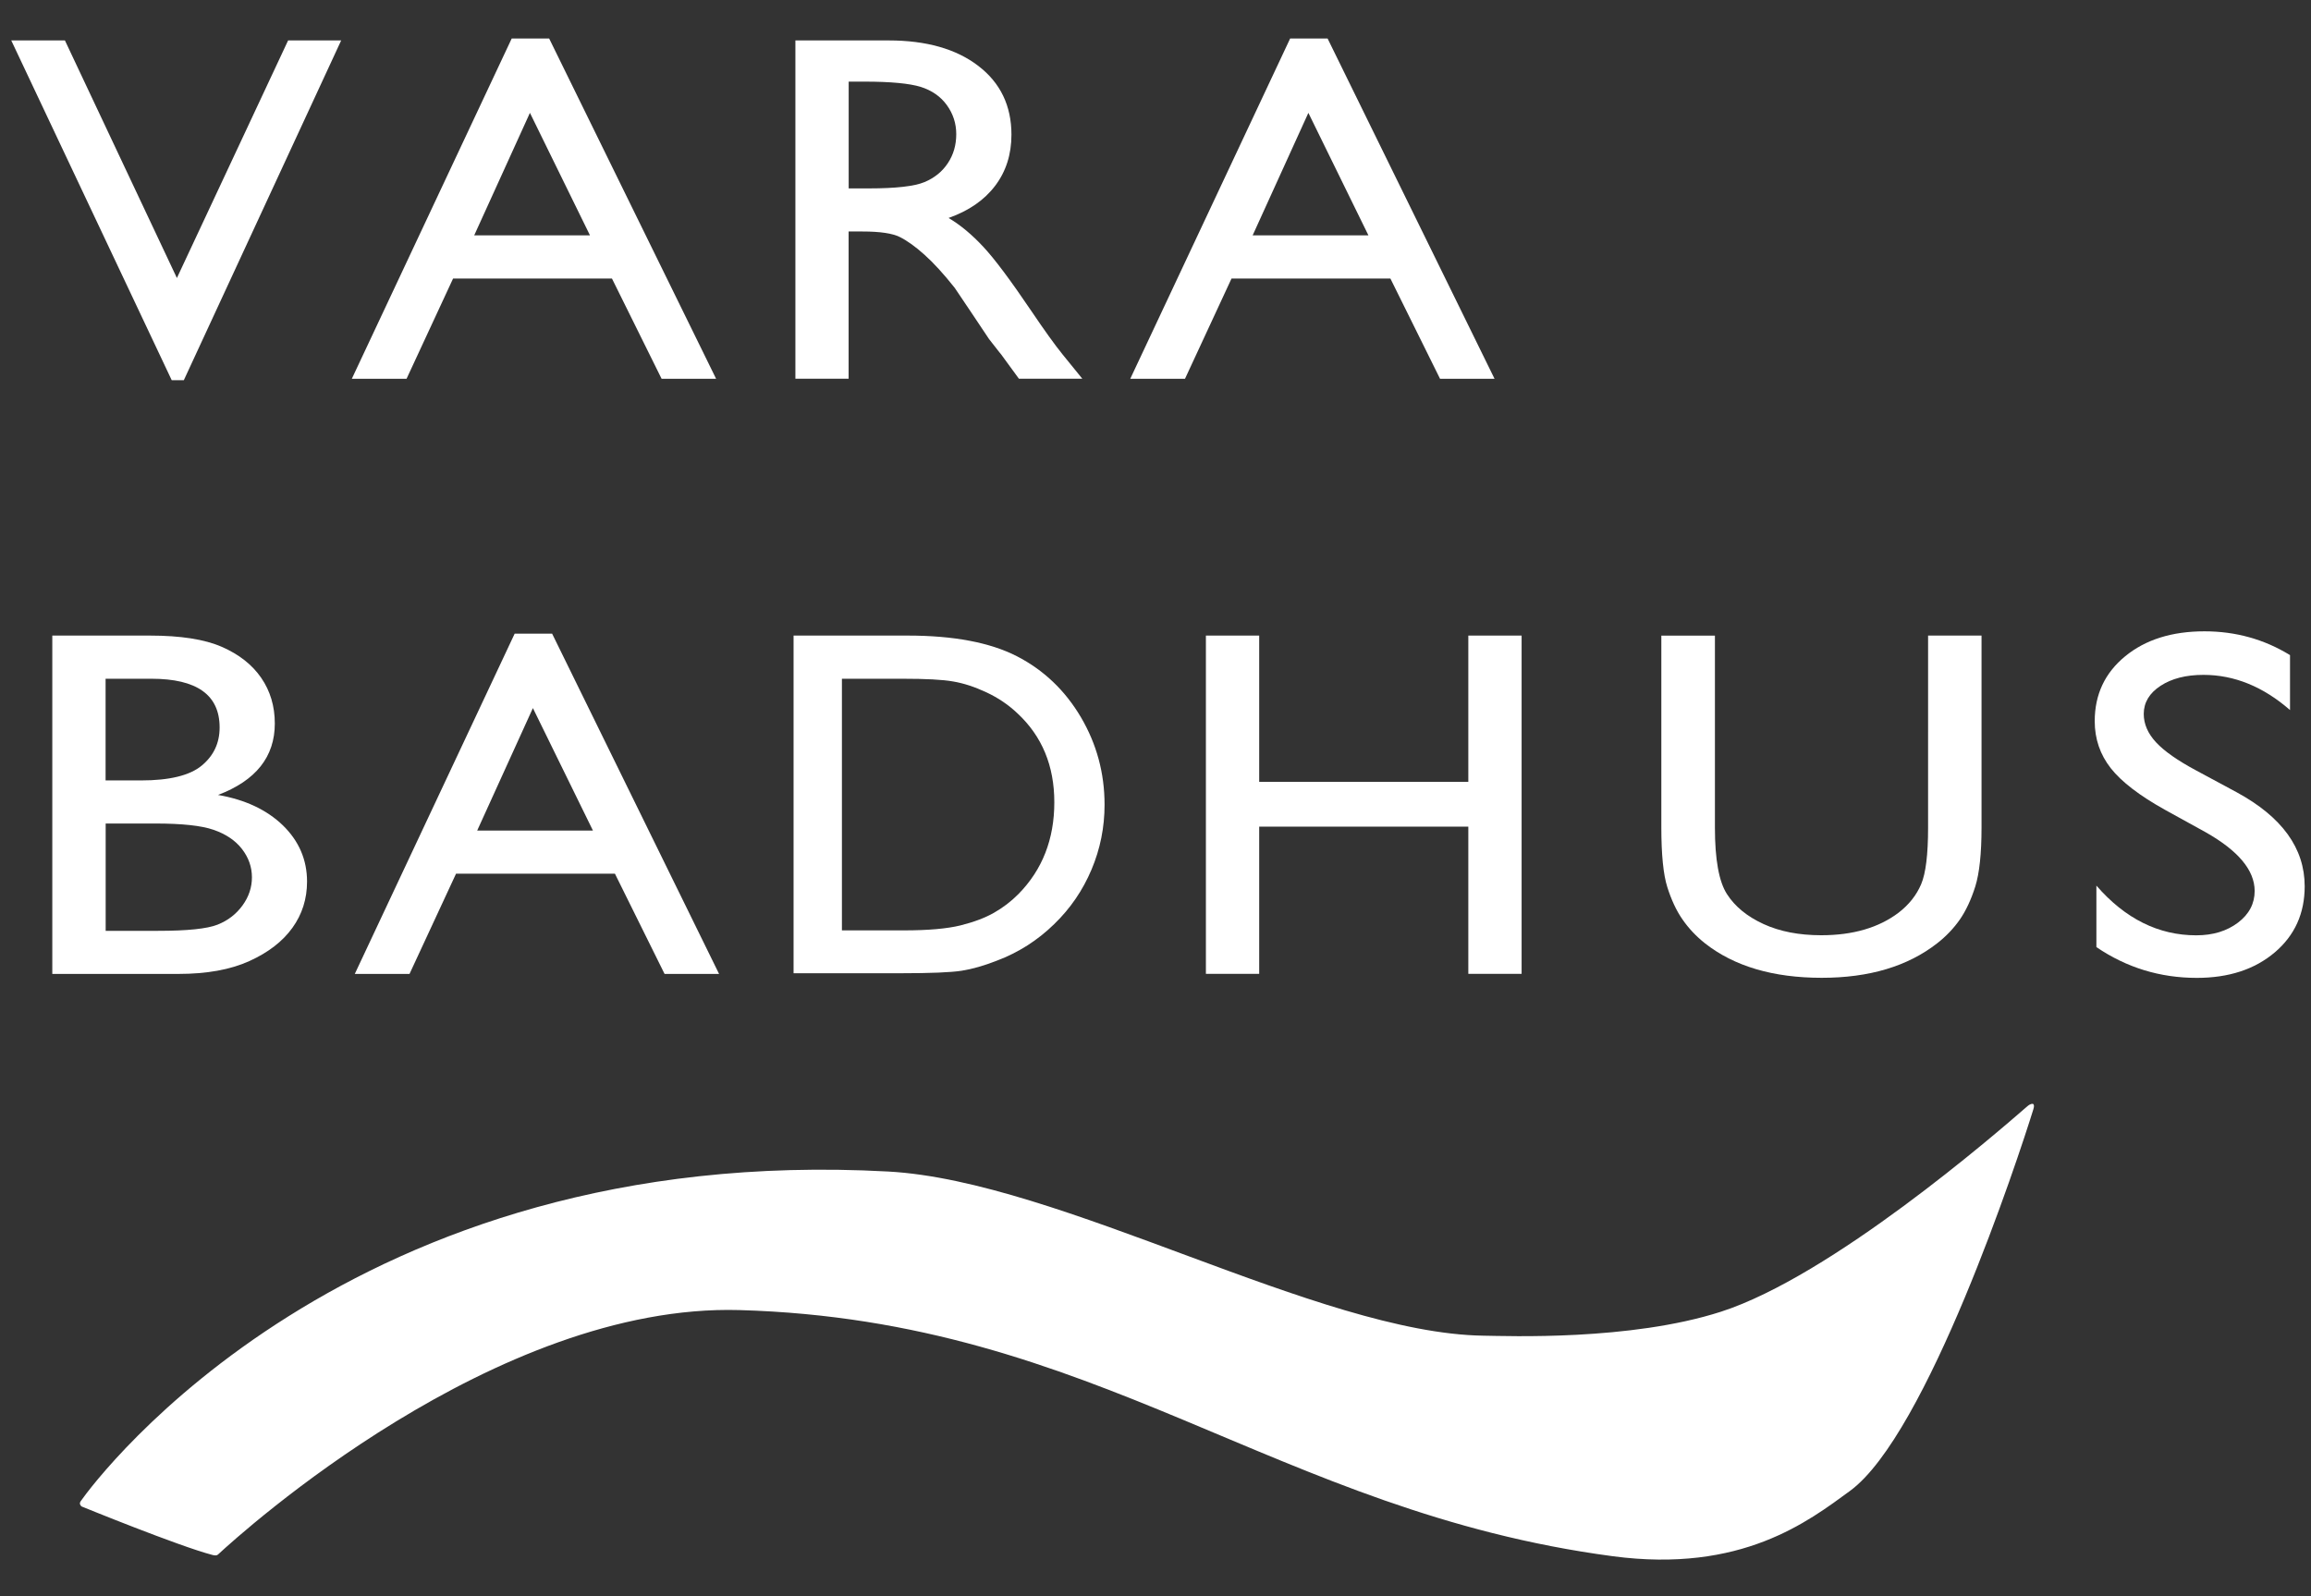
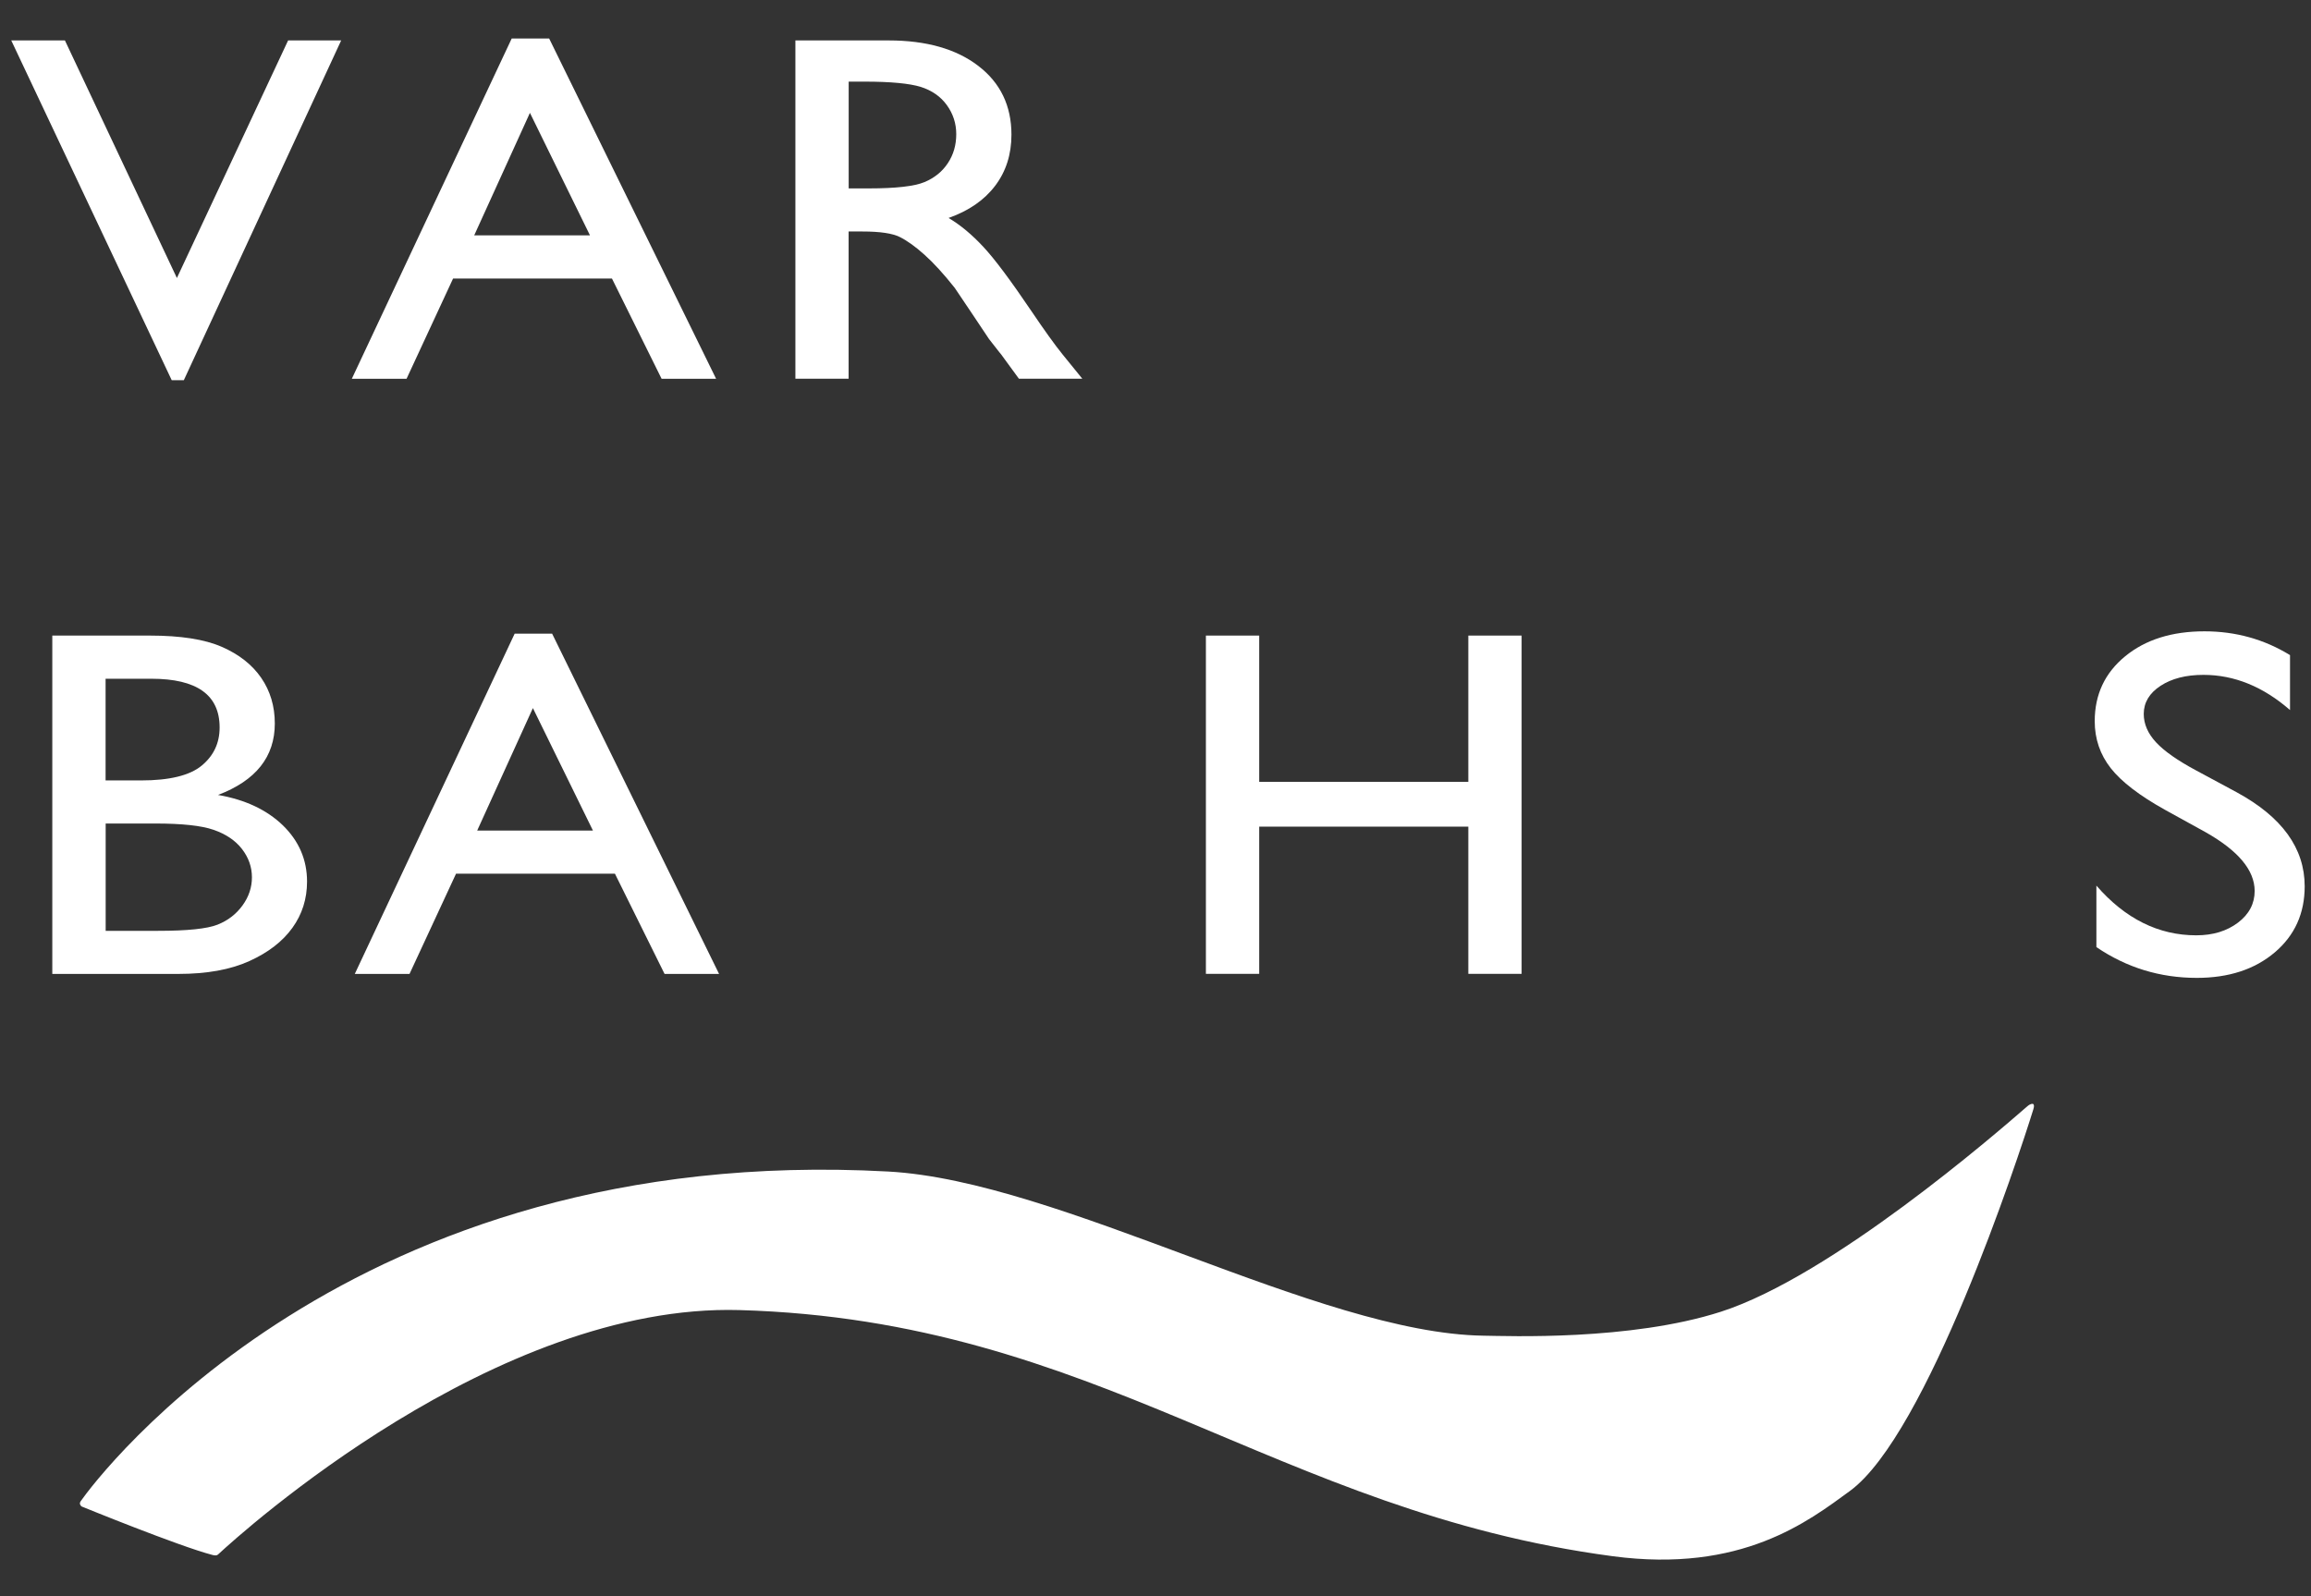
<svg xmlns="http://www.w3.org/2000/svg" version="1.1" id="Lager_1" x="0px" y="0px" viewBox="0 0 304 210" style="enable-background:new 0 0 304 210;" xml:space="preserve">
  <rect x="0" y="0" width="304" height="210" fill="#333333" stroke="none" />
  <style type="text/css">
	.st0{fill:#FFFFFF;}
</style>
  <g>
    <path class="st0" d="M37.9,5.32h6.98l-20.7,44.71h-1.59L1.48,5.32h7.06l14.73,31.26L37.9,5.32z" />
    <path class="st0" d="M67.31,5.07h4.93l21.96,44.77h-7.17l-6.53-13.19H59.6l-6.12,13.19h-7.2L67.31,5.07z M77.61,30.97l-7.9-16.12   l-7.33,16.12H77.61z" />
    <path class="st0" d="M104.63,49.84V5.32h12.27c4.95,0,8.89,1.12,11.79,3.35c2.91,2.23,4.36,5.25,4.36,9.05   c0,2.59-0.71,4.83-2.14,6.72s-3.47,3.3-6.13,4.24c1.57,0.93,3.1,2.21,4.59,3.82c1.5,1.61,3.6,4.43,6.31,8.44   c1.71,2.53,3.07,4.43,4.1,5.7l2.59,3.19h-8.34l-2.14-2.93c-0.07-0.11-0.21-0.29-0.42-0.54l-1.37-1.75l-2.17-3.25l-2.34-3.48   c-1.45-1.83-2.77-3.28-3.98-4.36c-1.2-1.08-2.29-1.86-3.26-2.34s-2.6-0.72-4.9-0.72h-1.82v19.37H104.63z M113.74,10.74h-2.1v14.05   h2.66c3.55,0,5.99-0.28,7.31-0.83c1.32-0.55,2.35-1.39,3.08-2.5c0.74-1.12,1.1-2.38,1.1-3.81c0-1.4-0.41-2.67-1.23-3.81   c-0.82-1.14-1.97-1.94-3.45-2.41C119.64,10.98,117.18,10.74,113.74,10.74z" />
-     <path class="st0" d="M169.71,5.07h4.93l21.96,44.77h-7.17l-6.53-13.19H162l-6.12,13.19h-7.2L169.71,5.07z M180.01,30.97l-7.9-16.12   l-7.33,16.12H180.01z" />
    <path class="st0" d="M23.46,128.15H6.88V83.63h12.83c4.04,0,7.2,0.49,9.46,1.48c2.27,0.99,4,2.35,5.19,4.08   c1.19,1.73,1.79,3.73,1.79,6.01c0,4.38-2.49,7.51-7.47,9.4c3.58,0.62,6.42,1.96,8.54,4.01c2.11,2.06,3.17,4.53,3.17,7.39   c0,2.27-0.64,4.3-1.93,6.09c-1.29,1.79-3.17,3.24-5.66,4.37C30.31,127.59,27.2,128.15,23.46,128.15z M19.92,89.31h-6.03v13.38h4.66   c3.74,0,6.4-0.65,7.97-1.94c1.58-1.3,2.37-2.97,2.37-5.03C28.89,91.44,25.9,89.31,19.92,89.31z M20.45,108.36h-6.55v14.12h6.91   c3.83,0,6.43-0.27,7.8-0.81c1.37-0.54,2.46-1.39,3.29-2.53s1.24-2.38,1.24-3.7c0-1.36-0.44-2.6-1.31-3.73   c-0.88-1.13-2.12-1.96-3.73-2.52S23.93,108.36,20.45,108.36z" />
    <path class="st0" d="M67.7,83.38h4.93l21.96,44.77h-7.17l-6.53-13.19H59.99l-6.12,13.19h-7.2L67.7,83.38z M78,109.29l-7.9-16.12   l-7.33,16.12H78z" />
-     <path class="st0" d="M104.39,128.08V83.63h15.01c6.05,0,10.84,0.91,14.37,2.72c3.53,1.82,6.33,4.49,8.41,8.01   c2.08,3.53,3.12,7.37,3.12,11.53c0,2.97-0.57,5.82-1.72,8.54c-1.15,2.72-2.78,5.11-4.91,7.17c-2.17,2.12-4.68,3.73-7.55,4.81   c-1.68,0.66-3.22,1.1-4.62,1.32c-1.4,0.22-4.08,0.33-8.03,0.33H104.39z M118.72,89.31h-7.97v33.11h8.16c3.19,0,5.66-0.22,7.42-0.65   c1.76-0.44,3.23-0.99,4.41-1.66c1.18-0.67,2.26-1.49,3.23-2.47c3.14-3.19,4.72-7.21,4.72-12.08c0-4.78-1.61-8.68-4.84-11.69   c-1.19-1.13-2.55-2.05-4.09-2.77c-1.54-0.72-3-1.2-4.38-1.43C124,89.42,121.78,89.31,118.72,89.31z" />
    <path class="st0" d="M193.15,83.63h7.01v44.51h-7.01v-19.37h-27.51v19.37h-7.01V83.63h7.01v19.25h27.51V83.63z" />
-     <path class="st0" d="M253.61,83.63h7.05v25.27c0,3.42-0.28,6-0.82,7.74c-0.55,1.74-1.23,3.19-2.03,4.35   c-0.81,1.16-1.79,2.19-2.96,3.11c-3.88,3.04-8.95,4.56-15.21,4.56c-6.38,0-11.5-1.51-15.35-4.53c-1.17-0.93-2.16-1.98-2.96-3.14   c-0.81-1.16-1.47-2.58-2-4.25s-0.79-4.31-0.79-7.9v-25.2h7.05v25.27c0,4.19,0.53,7.1,1.58,8.73c1.05,1.64,2.65,2.95,4.8,3.94   c2.15,0.99,4.68,1.48,7.61,1.48c4.16,0,7.55-0.99,10.16-2.96c1.38-1.06,2.37-2.32,2.98-3.76c0.61-1.44,0.91-3.92,0.91-7.42V83.63z" />
    <path class="st0" d="M290.13,109.5l-5.33-2.94c-3.34-1.86-5.72-3.68-7.13-5.47s-2.12-3.86-2.12-6.2c0-3.51,1.34-6.35,4.01-8.54   c2.67-2.19,6.15-3.28,10.43-3.28c4.09,0,7.84,1.04,11.25,3.13v7.23c-3.53-3.08-7.33-4.63-11.39-4.63c-2.29,0-4.17,0.48-5.64,1.44   c-1.47,0.96-2.21,2.2-2.21,3.7c0,1.33,0.54,2.58,1.63,3.75c1.08,1.16,2.83,2.38,5.23,3.67l5.35,2.88   c5.97,3.24,8.96,7.37,8.96,12.38c0,3.57-1.31,6.47-3.94,8.7s-6.05,3.35-10.25,3.35c-4.84,0-9.24-1.35-13.21-4.05v-8.09   c3.79,4.36,8.17,6.54,13.14,6.54c2.2,0,4.02-0.56,5.49-1.67c1.46-1.11,2.19-2.5,2.19-4.17C296.58,114.5,294.43,111.93,290.13,109.5   z" />
  </g>
  <path class="st0" d="M243.35,196.18c10.12-7.4,22.09-43.62,24.13-50.23c0.21-0.68-0.08-0.7-0.08-0.7s-0.26-0.08-0.72,0.32  c-4.17,3.63-25.77,22.35-40.31,27.03c-11.94,3.84-28.12,3.19-31.24,3.15c-21.68-0.32-55.6-20.36-78.29-21.6  c-70.94-3.88-104,40.2-106.22,43.37c-0.21,0.31-0.08,0.54,0.11,0.7c0,0,12.77,5.22,17.21,6.38c0.3,0.08,0.57,0.1,0.73-0.05  c3.17-2.94,36.5-33.08,68.6-32.17c47.25,1.35,70.34,26.47,114.89,32.39C229.1,207.02,237.9,200.16,243.35,196.18z" />
</svg>